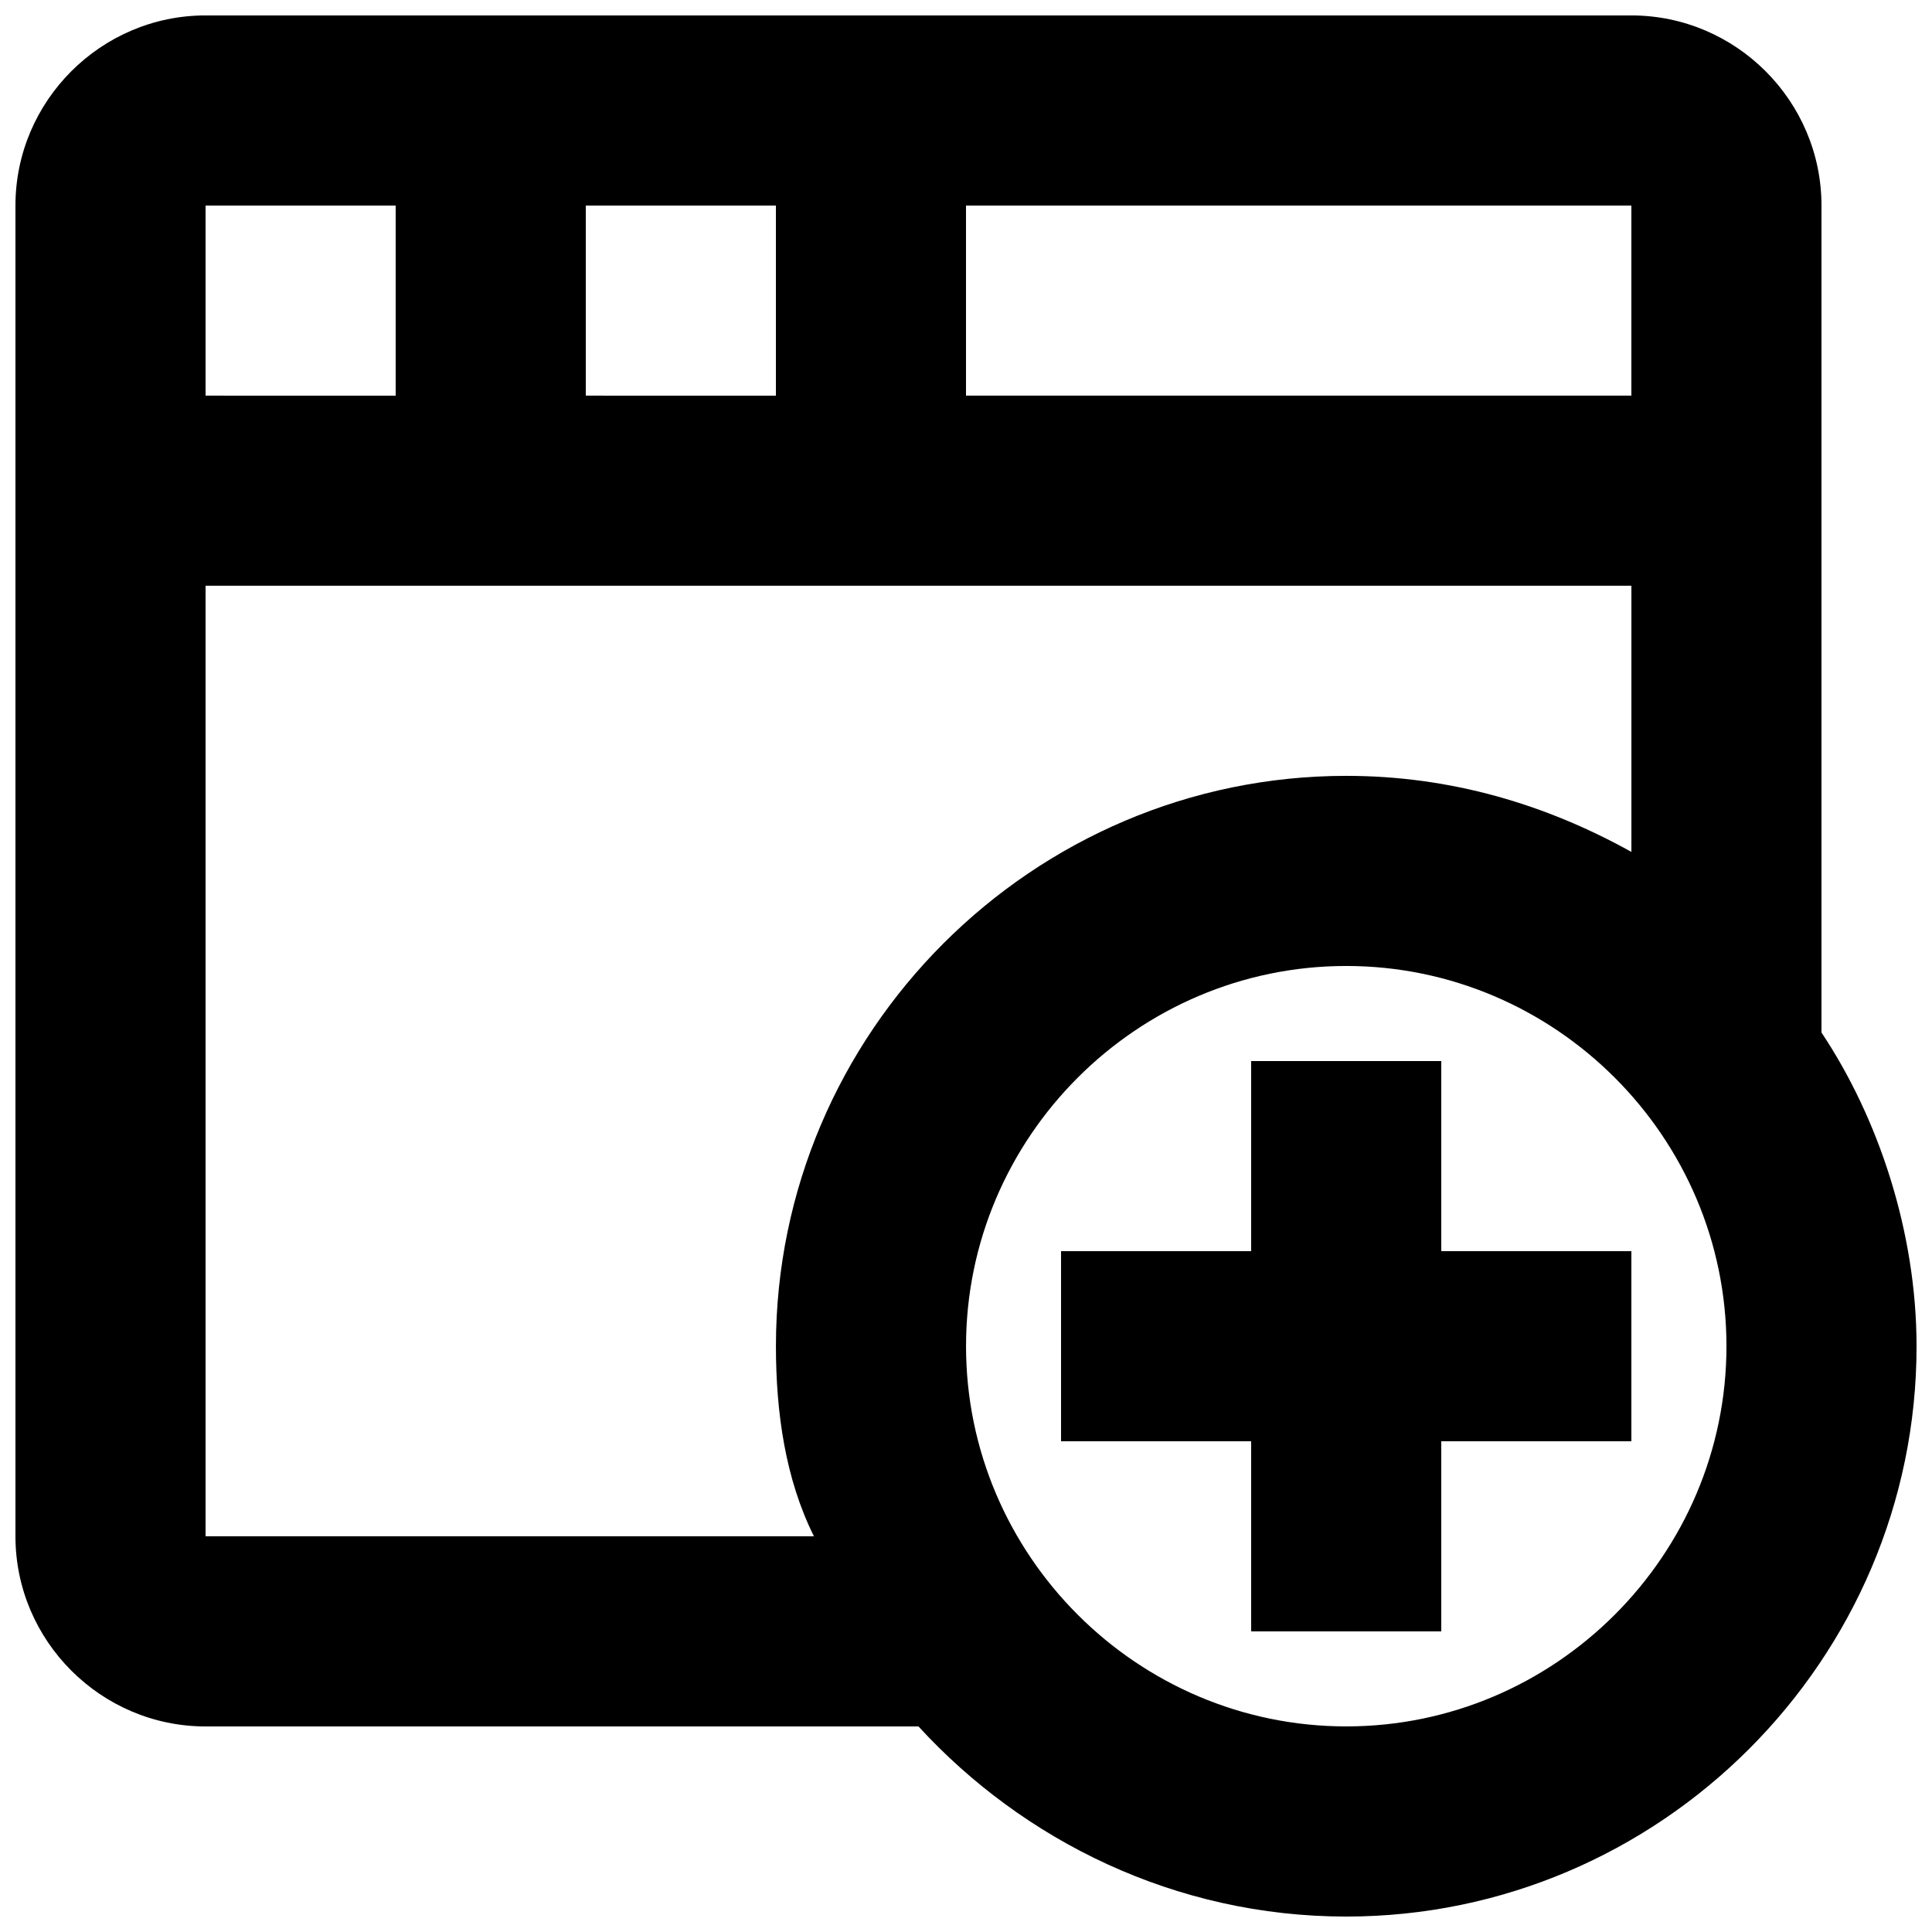
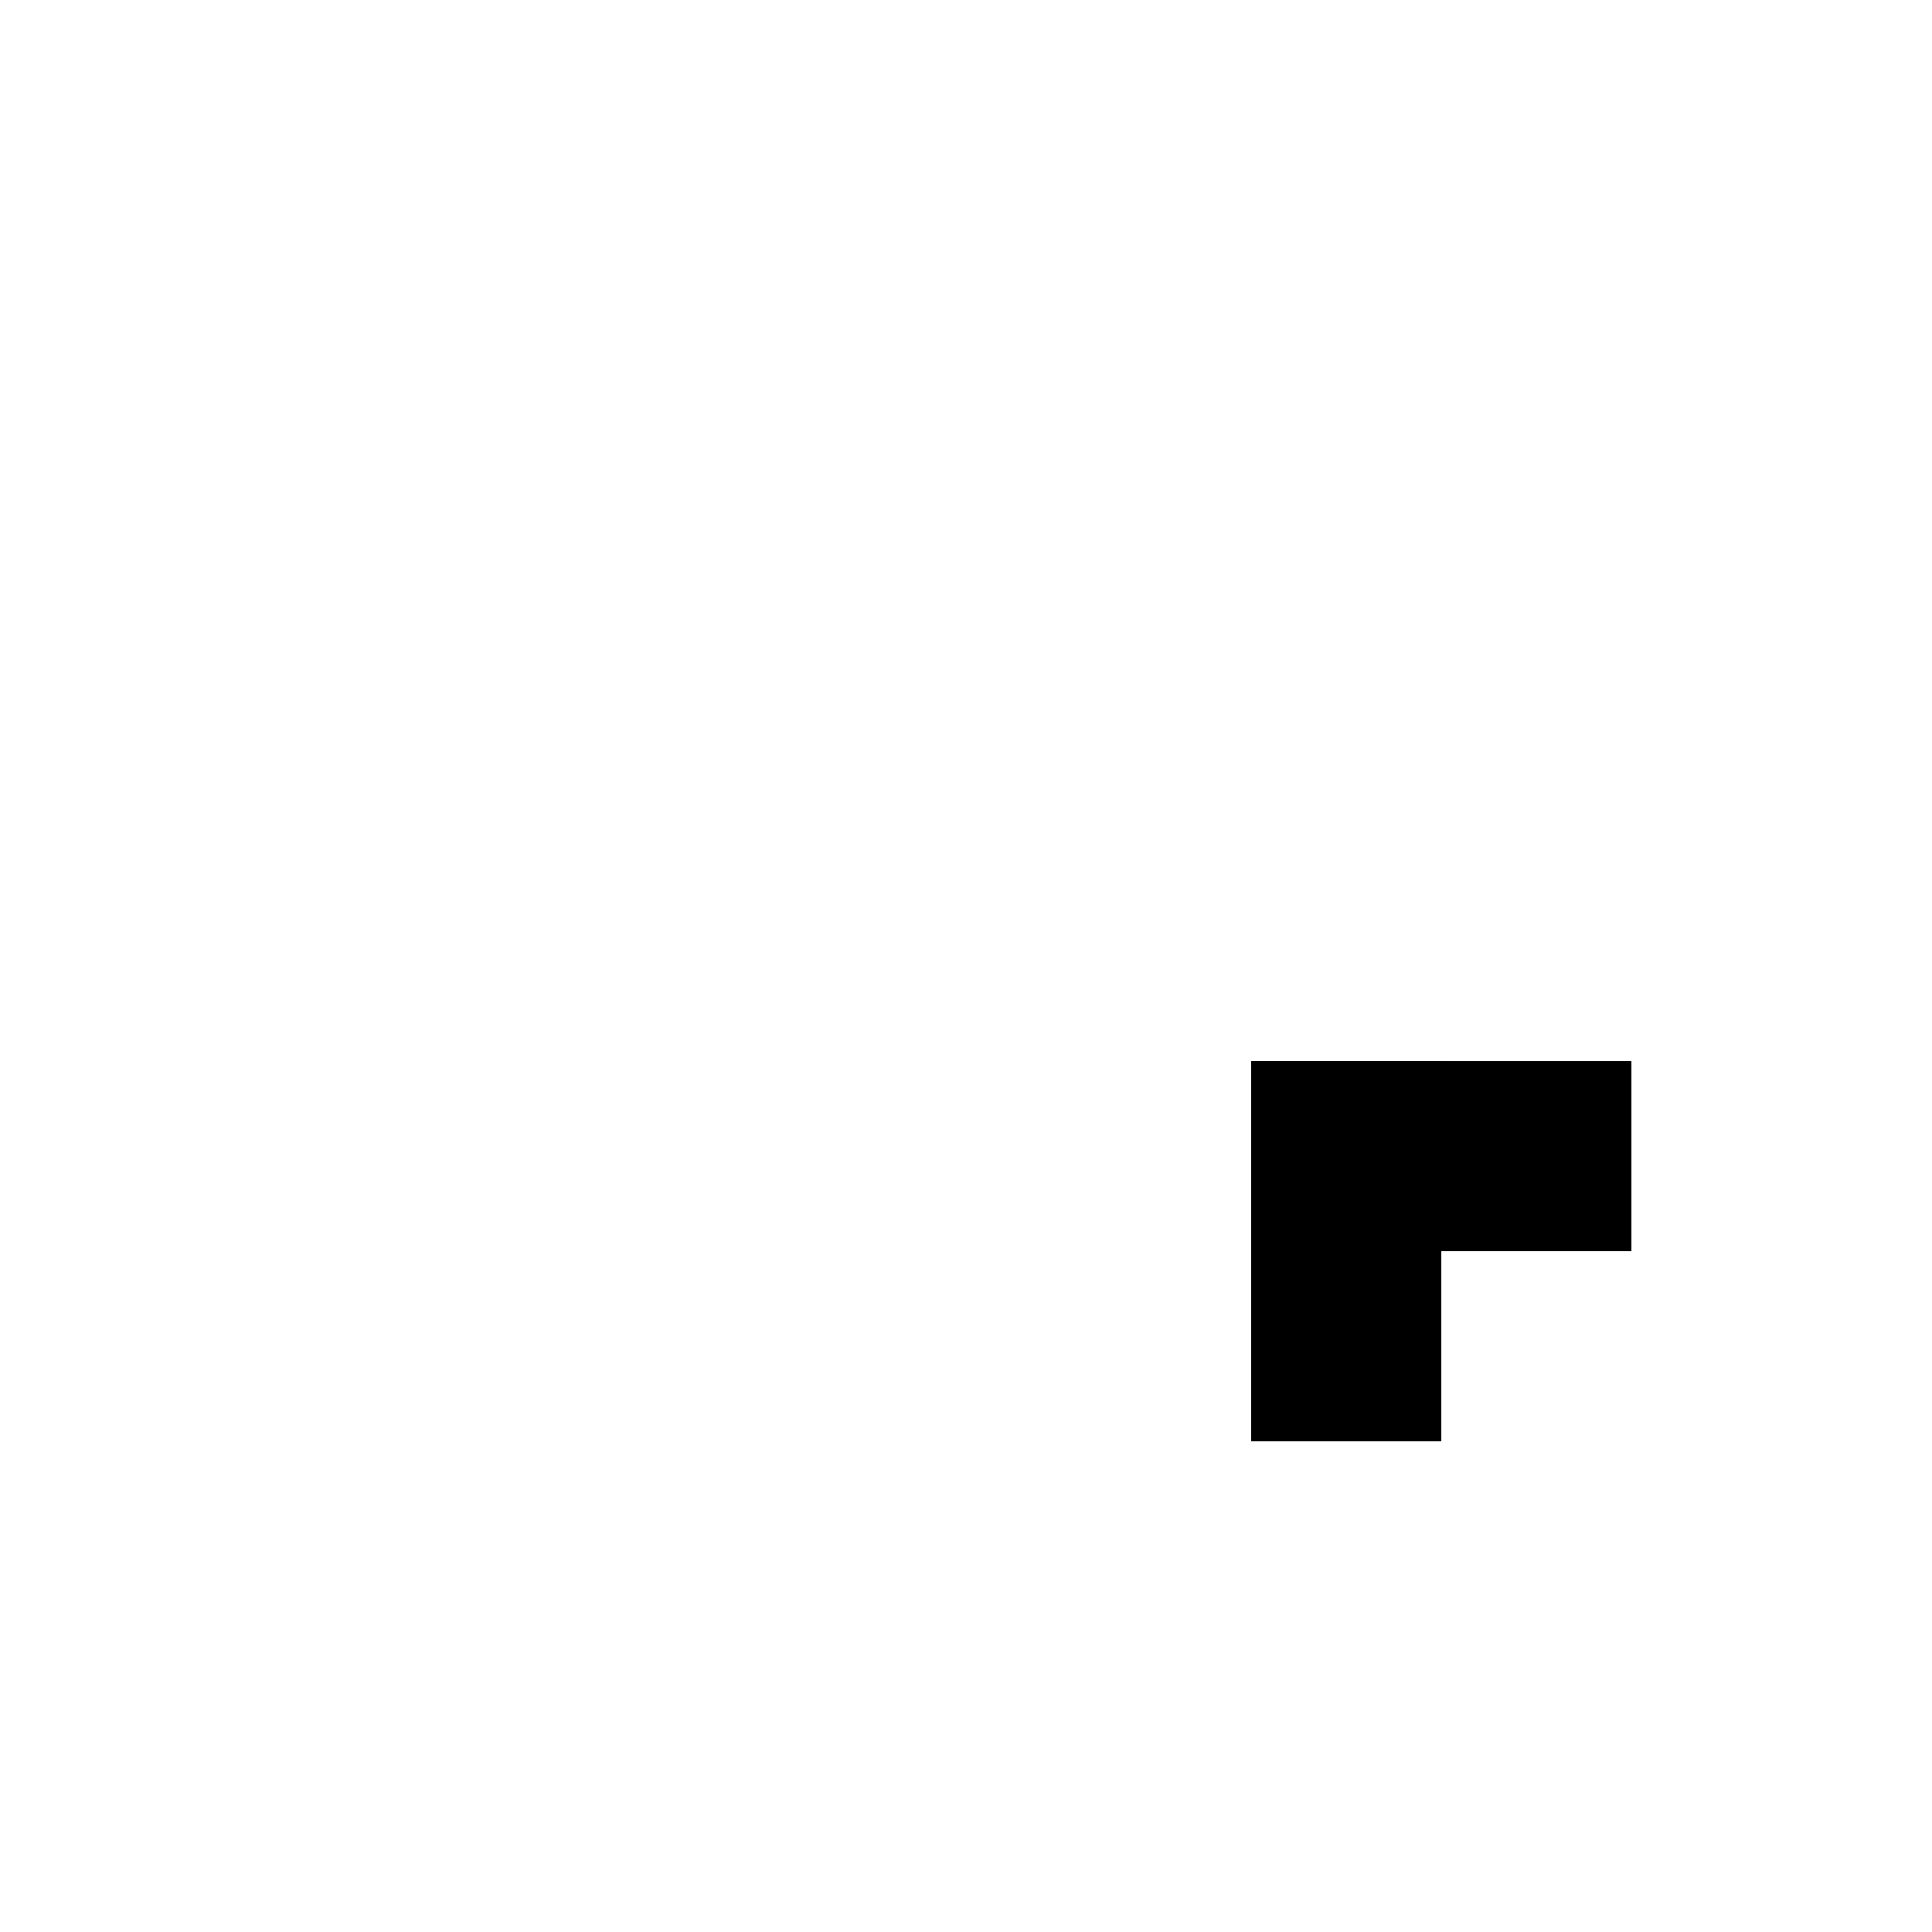
<svg xmlns="http://www.w3.org/2000/svg" width="800px" height="800px" version="1.1" viewBox="144 144 512 512">
  <defs>
    <clipPath id="a">
      <path d="m148.09 148.09h503.81v503.81h-503.81z" />
    </clipPath>
  </defs>
  <g clip-path="url(#a)">
-     <path d="m626.71 417.63v-219.16c0-27.711-22.672-50.383-50.383-50.383h-377.85c-27.711 0-50.383 22.672-50.383 50.383v352.67c0 27.711 22.672 50.383 50.383 50.383h188.93c27.711 30.23 68.016 50.383 113.36 50.383 83.129 0 151.14-68.016 151.14-151.14-0.004-30.234-10.078-60.461-25.195-83.133zm-50.379-168.78h-176.33v-50.379h176.33zm-277.09 0v-50.379h50.383v50.383zm-50.383-50.379v50.383l-50.379-0.004v-50.379zm-50.379 352.66v-251.9h377.86v70.535c-22.672-12.598-47.863-20.156-75.57-20.156-83.129 0-151.14 68.016-151.14 151.14 0 17.633 2.519 35.266 10.078 50.383zm302.29 50.383c-55.418 0-100.76-45.344-100.76-100.76s45.344-100.76 100.76-100.76 100.76 45.344 100.76 100.76-45.344 100.76-100.76 100.76z" />
-   </g>
-   <path d="m525.95 425.19h-50.379v50.383h-50.383v50.379h50.383v50.383h50.379v-50.383h50.383v-50.379h-50.383z" />
+     </g>
+   <path d="m525.95 425.19h-50.379v50.383h-50.383h50.383v50.383h50.379v-50.383h50.383v-50.379h-50.383z" />
</svg>